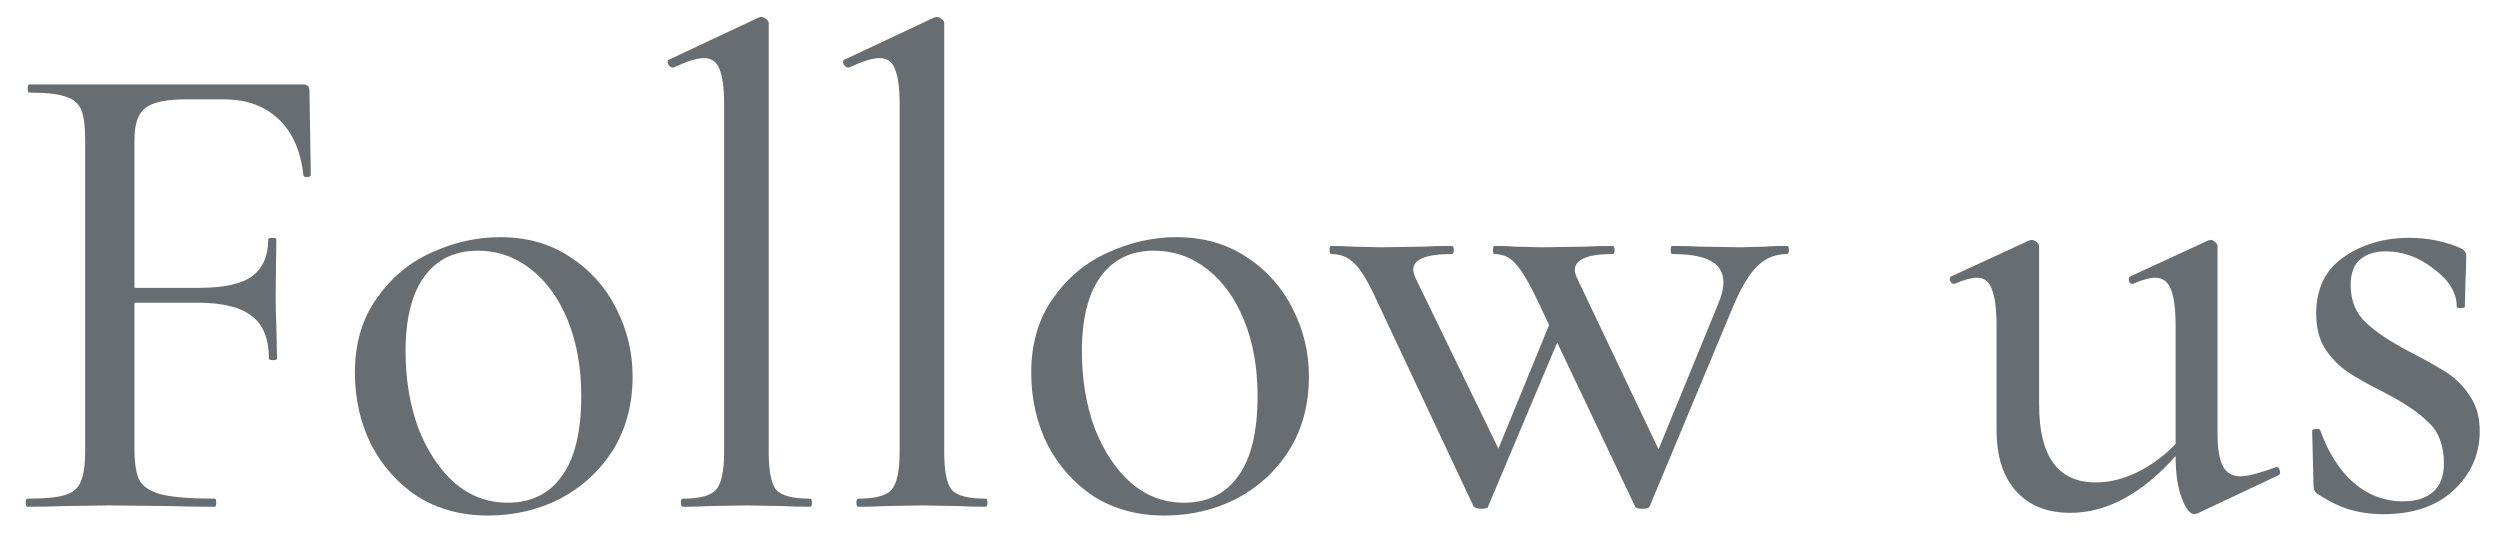
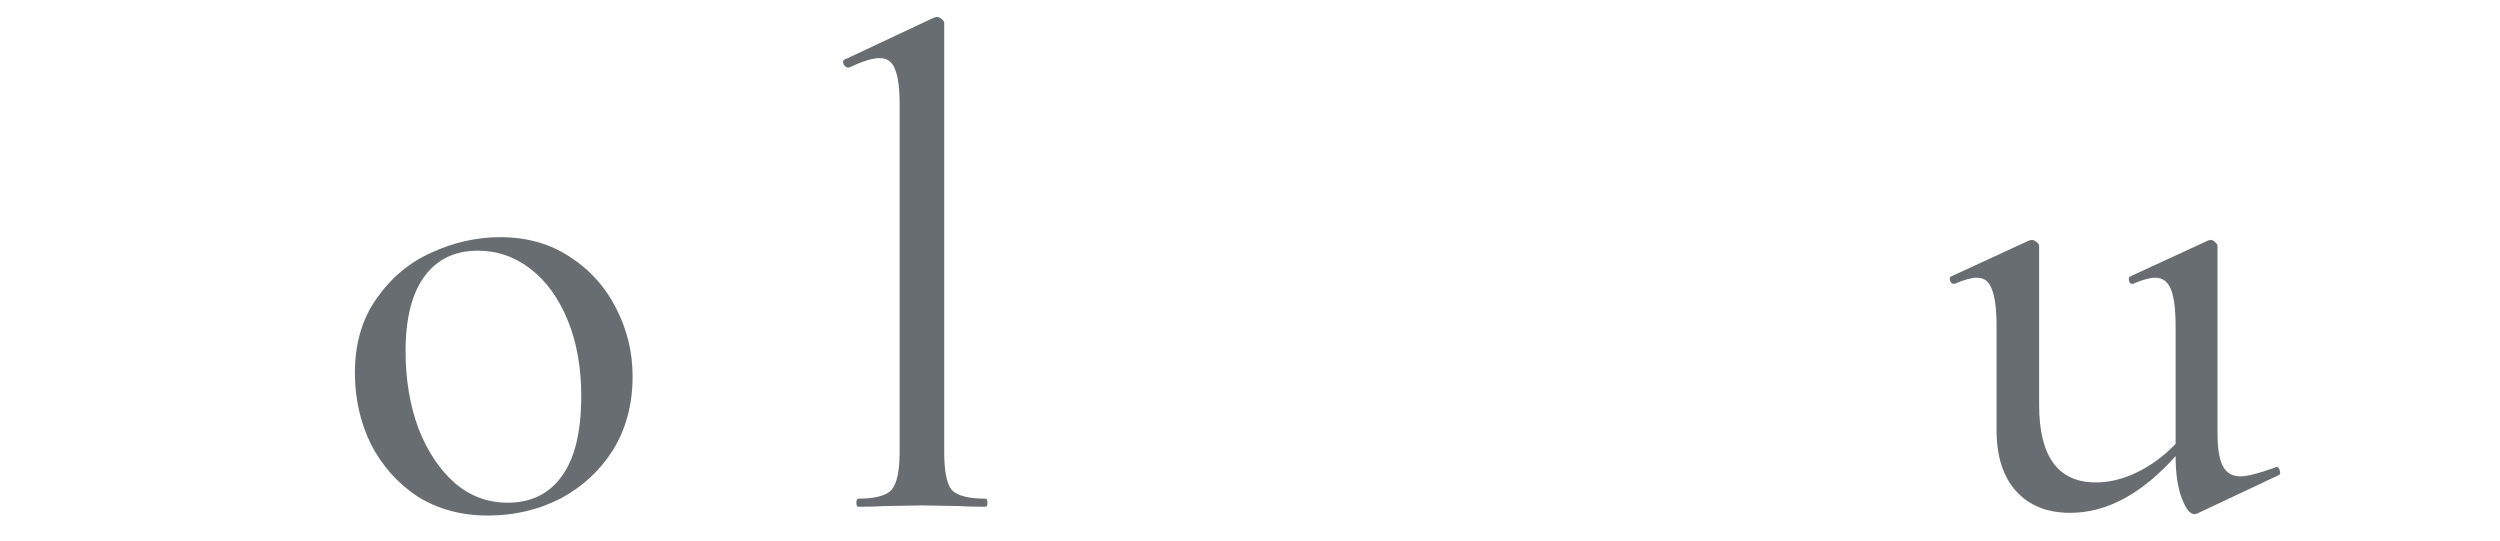
<svg xmlns="http://www.w3.org/2000/svg" width="74" height="16" viewBox="0 0 74 16" fill="none">
-   <path d="M9.2 5.18C9.2 5.22 9.16 5.24 9.08 5.24C9.013 5.24 8.98 5.22 8.98 5.18C8.9 4.46 8.653 3.907 8.24 3.52C7.827 3.133 7.287 2.94 6.62 2.94H5.52C4.92 2.94 4.513 3.027 4.3 3.2C4.087 3.36 3.98 3.673 3.98 4.14V8.52H5.9C6.62 8.52 7.14 8.407 7.46 8.18C7.78 7.94 7.94 7.573 7.94 7.08C7.94 7.053 7.98 7.04 8.06 7.04C8.14 7.04 8.18 7.053 8.18 7.08L8.16 8.74C8.16 9.127 8.167 9.42 8.18 9.62L8.2 10.62C8.2 10.647 8.16 10.66 8.08 10.66C8 10.66 7.96 10.647 7.96 10.62C7.96 10.033 7.793 9.613 7.46 9.36C7.127 9.093 6.587 8.96 5.84 8.96H3.98V13.3C3.98 13.727 4.033 14.04 4.14 14.24C4.26 14.427 4.48 14.56 4.8 14.64C5.133 14.72 5.653 14.76 6.36 14.76C6.387 14.76 6.4 14.8 6.4 14.88C6.4 14.96 6.387 15 6.36 15C5.813 15 5.387 14.993 5.08 14.98L3.22 14.96L1.86 14.98C1.607 14.993 1.26 15 0.82 15C0.78 15 0.76 14.96 0.76 14.88C0.76 14.8 0.78 14.76 0.82 14.76C1.313 14.76 1.673 14.727 1.9 14.66C2.14 14.593 2.3 14.467 2.38 14.28C2.473 14.08 2.52 13.78 2.52 13.38V4.12C2.52 3.72 2.48 3.427 2.4 3.24C2.32 3.053 2.167 2.927 1.94 2.86C1.713 2.78 1.353 2.74 0.86 2.74C0.833 2.74 0.82 2.7 0.82 2.62C0.82 2.54 0.833 2.5 0.86 2.5H8.98C9.1 2.5 9.16 2.56 9.16 2.68L9.2 5.18Z" fill="#686D71" />
  <path d="M14.445 15.26C13.658 15.26 12.965 15.073 12.365 14.7C11.778 14.313 11.318 13.8 10.985 13.16C10.665 12.507 10.505 11.8 10.505 11.04C10.505 10.173 10.718 9.44 11.145 8.84C11.571 8.227 12.111 7.773 12.765 7.48C13.431 7.173 14.111 7.02 14.805 7.02C15.591 7.02 16.278 7.213 16.865 7.6C17.465 7.987 17.925 8.5 18.245 9.14C18.565 9.767 18.725 10.433 18.725 11.14C18.725 11.967 18.531 12.693 18.145 13.32C17.758 13.933 17.238 14.413 16.585 14.76C15.931 15.093 15.218 15.26 14.445 15.26ZM15.025 14.88C15.718 14.88 16.251 14.62 16.625 14.1C17.011 13.58 17.205 12.787 17.205 11.72C17.205 10.88 17.071 10.133 16.805 9.48C16.538 8.827 16.171 8.32 15.705 7.96C15.238 7.6 14.718 7.42 14.145 7.42C13.465 7.42 12.938 7.673 12.565 8.18C12.191 8.687 12.005 9.427 12.005 10.4C12.005 11.227 12.131 11.987 12.385 12.68C12.651 13.36 13.011 13.9 13.465 14.3C13.918 14.687 14.438 14.88 15.025 14.88Z" fill="#686D71" />
-   <path d="M20.214 15C20.174 15 20.154 14.96 20.154 14.88C20.154 14.8 20.174 14.76 20.214 14.76C20.707 14.76 21.034 14.673 21.194 14.5C21.354 14.313 21.434 13.94 21.434 13.38V3.08C21.434 2.6 21.387 2.253 21.294 2.04C21.214 1.827 21.06 1.72 20.834 1.72C20.634 1.72 20.334 1.813 19.934 2H19.914C19.86 2 19.814 1.967 19.774 1.9C19.747 1.82 19.76 1.773 19.814 1.76L22.454 0.52L22.534 0.5C22.574 0.5 22.62 0.52 22.674 0.56C22.727 0.6 22.754 0.64 22.754 0.68V13.38C22.754 13.94 22.827 14.313 22.974 14.5C23.134 14.673 23.467 14.76 23.974 14.76C24.014 14.76 24.034 14.8 24.034 14.88C24.034 14.96 24.014 15 23.974 15C23.654 15 23.394 14.993 23.194 14.98L22.094 14.96L20.974 14.98C20.787 14.993 20.534 15 20.214 15Z" fill="#686D71" />
  <path d="M25.409 15C25.369 15 25.349 14.96 25.349 14.88C25.349 14.8 25.369 14.76 25.409 14.76C25.902 14.76 26.229 14.673 26.389 14.5C26.549 14.313 26.629 13.94 26.629 13.38V3.08C26.629 2.6 26.582 2.253 26.489 2.04C26.409 1.827 26.256 1.72 26.029 1.72C25.829 1.72 25.529 1.813 25.129 2H25.109C25.056 2 25.009 1.967 24.969 1.9C24.942 1.82 24.956 1.773 25.009 1.76L27.649 0.52L27.729 0.5C27.769 0.5 27.816 0.52 27.869 0.56C27.922 0.6 27.949 0.64 27.949 0.68V13.38C27.949 13.94 28.022 14.313 28.169 14.5C28.329 14.673 28.662 14.76 29.169 14.76C29.209 14.76 29.229 14.8 29.229 14.88C29.229 14.96 29.209 15 29.169 15C28.849 15 28.589 14.993 28.389 14.98L27.289 14.96L26.169 14.98C25.982 14.993 25.729 15 25.409 15Z" fill="#686D71" />
-   <path d="M34.464 15.26C33.678 15.26 32.984 15.073 32.384 14.7C31.798 14.313 31.338 13.8 31.004 13.16C30.684 12.507 30.524 11.8 30.524 11.04C30.524 10.173 30.738 9.44 31.164 8.84C31.591 8.227 32.131 7.773 32.784 7.48C33.451 7.173 34.131 7.02 34.824 7.02C35.611 7.02 36.298 7.213 36.884 7.6C37.484 7.987 37.944 8.5 38.264 9.14C38.584 9.767 38.744 10.433 38.744 11.14C38.744 11.967 38.551 12.693 38.164 13.32C37.778 13.933 37.258 14.413 36.604 14.76C35.951 15.093 35.238 15.26 34.464 15.26ZM35.044 14.88C35.738 14.88 36.271 14.62 36.644 14.1C37.031 13.58 37.224 12.787 37.224 11.72C37.224 10.88 37.091 10.133 36.824 9.48C36.558 8.827 36.191 8.32 35.724 7.96C35.258 7.6 34.738 7.42 34.164 7.42C33.484 7.42 32.958 7.673 32.584 8.18C32.211 8.687 32.024 9.427 32.024 10.4C32.024 11.227 32.151 11.987 32.404 12.68C32.671 13.36 33.031 13.9 33.484 14.3C33.938 14.687 34.458 14.88 35.044 14.88Z" fill="#686D71" />
-   <path d="M52.893 7.28C52.933 7.28 52.953 7.32 52.953 7.4C52.953 7.48 52.933 7.52 52.893 7.52C52.56 7.52 52.273 7.633 52.033 7.86C51.793 8.087 51.553 8.48 51.313 9.04L48.833 14.98C48.82 15.033 48.746 15.06 48.613 15.06C48.48 15.06 48.407 15.033 48.393 14.98L46.093 10.14L44.053 14.98C44.053 15.033 43.986 15.06 43.853 15.06C43.733 15.06 43.653 15.033 43.613 14.98L40.773 8.94C40.507 8.353 40.28 7.973 40.093 7.8C39.907 7.613 39.68 7.52 39.413 7.52C39.373 7.52 39.353 7.48 39.353 7.4C39.353 7.32 39.373 7.28 39.413 7.28C39.666 7.28 39.867 7.287 40.013 7.3L40.873 7.32L42.133 7.3C42.333 7.287 42.613 7.28 42.973 7.28C43.013 7.28 43.033 7.32 43.033 7.4C43.033 7.48 43.013 7.52 42.973 7.52C42.213 7.52 41.833 7.673 41.833 7.98C41.833 8.06 41.867 8.167 41.933 8.3L44.353 13.28L45.853 9.62L45.533 8.94C45.253 8.353 45.026 7.973 44.853 7.8C44.693 7.613 44.486 7.52 44.233 7.52C44.206 7.52 44.193 7.48 44.193 7.4C44.193 7.32 44.206 7.28 44.233 7.28C44.486 7.28 44.687 7.287 44.833 7.3L45.633 7.32L46.933 7.3C47.133 7.287 47.4 7.28 47.733 7.28C47.773 7.28 47.793 7.32 47.793 7.4C47.793 7.48 47.773 7.52 47.733 7.52C46.986 7.52 46.613 7.68 46.613 8C46.613 8.067 46.647 8.167 46.713 8.3L49.093 13.3L50.873 8.96C50.967 8.733 51.013 8.533 51.013 8.36C51.013 8.067 50.886 7.853 50.633 7.72C50.393 7.587 50.013 7.52 49.493 7.52C49.467 7.52 49.453 7.48 49.453 7.4C49.453 7.32 49.467 7.28 49.493 7.28C49.853 7.28 50.127 7.287 50.313 7.3L51.513 7.32L52.253 7.3C52.386 7.287 52.6 7.28 52.893 7.28Z" fill="#686D71" />
  <path d="M67.378 13.82C67.431 13.82 67.464 13.853 67.478 13.92C67.504 13.987 67.498 14.033 67.458 14.06L65.038 15.2L64.958 15.22C64.824 15.22 64.698 15.06 64.578 14.74C64.458 14.42 64.398 14.007 64.398 13.5C63.398 14.62 62.358 15.18 61.278 15.18C60.598 15.18 60.064 14.967 59.678 14.54C59.291 14.113 59.098 13.507 59.098 12.72V9.66C59.098 9.153 59.051 8.787 58.958 8.56C58.878 8.333 58.731 8.22 58.518 8.22C58.358 8.22 58.138 8.28 57.858 8.4H57.818C57.778 8.4 57.744 8.367 57.718 8.3C57.704 8.233 57.718 8.193 57.758 8.18L60.058 7.12L60.138 7.1C60.178 7.1 60.224 7.12 60.278 7.16C60.331 7.2 60.358 7.24 60.358 7.28V11.98C60.358 13.513 60.918 14.28 62.038 14.28C62.438 14.28 62.844 14.18 63.258 13.98C63.671 13.78 64.051 13.5 64.398 13.14V9.66C64.398 9.153 64.351 8.787 64.258 8.56C64.164 8.333 64.011 8.22 63.798 8.22C63.638 8.22 63.418 8.28 63.138 8.4H63.098C63.058 8.4 63.031 8.367 63.018 8.3C63.004 8.233 63.018 8.193 63.058 8.18L65.358 7.12L65.438 7.1C65.478 7.1 65.518 7.12 65.558 7.16C65.611 7.2 65.638 7.24 65.638 7.28V12.82C65.638 13.273 65.691 13.6 65.798 13.8C65.904 14 66.078 14.1 66.318 14.1C66.518 14.1 66.858 14.013 67.338 13.84L67.378 13.82Z" fill="#686D71" />
-   <path d="M69.58 8.44C69.58 8.893 69.727 9.26 70.02 9.54C70.313 9.82 70.753 10.113 71.34 10.42C71.807 10.66 72.173 10.867 72.44 11.04C72.707 11.213 72.933 11.447 73.12 11.74C73.307 12.02 73.4 12.36 73.4 12.76C73.4 13.44 73.147 14.02 72.64 14.5C72.133 14.98 71.433 15.22 70.54 15.22C70.193 15.22 69.86 15.173 69.54 15.08C69.233 14.987 68.92 14.833 68.6 14.62C68.52 14.567 68.48 14.487 68.48 14.38L68.44 12.76C68.44 12.72 68.473 12.7 68.54 12.7C68.62 12.687 68.667 12.7 68.68 12.74C68.92 13.407 69.253 13.927 69.68 14.3C70.107 14.66 70.587 14.84 71.12 14.84C71.507 14.84 71.807 14.747 72.02 14.56C72.233 14.373 72.34 14.093 72.34 13.72C72.34 13.187 72.187 12.78 71.88 12.5C71.587 12.207 71.14 11.907 70.54 11.6C70.087 11.373 69.733 11.173 69.48 11C69.227 10.827 69.007 10.6 68.82 10.32C68.647 10.04 68.56 9.693 68.56 9.28C68.56 8.547 68.827 7.993 69.36 7.62C69.907 7.233 70.56 7.04 71.32 7.04C71.853 7.04 72.353 7.14 72.82 7.34C72.94 7.393 73 7.467 73 7.56C73 7.84 72.993 8.06 72.98 8.22L72.96 9.08C72.96 9.107 72.92 9.12 72.84 9.12C72.76 9.12 72.72 9.107 72.72 9.08C72.72 8.667 72.493 8.293 72.04 7.96C71.6 7.613 71.127 7.44 70.62 7.44C70.3 7.44 70.047 7.52 69.86 7.68C69.673 7.84 69.58 8.093 69.58 8.44Z" fill="#686D71" />
</svg>